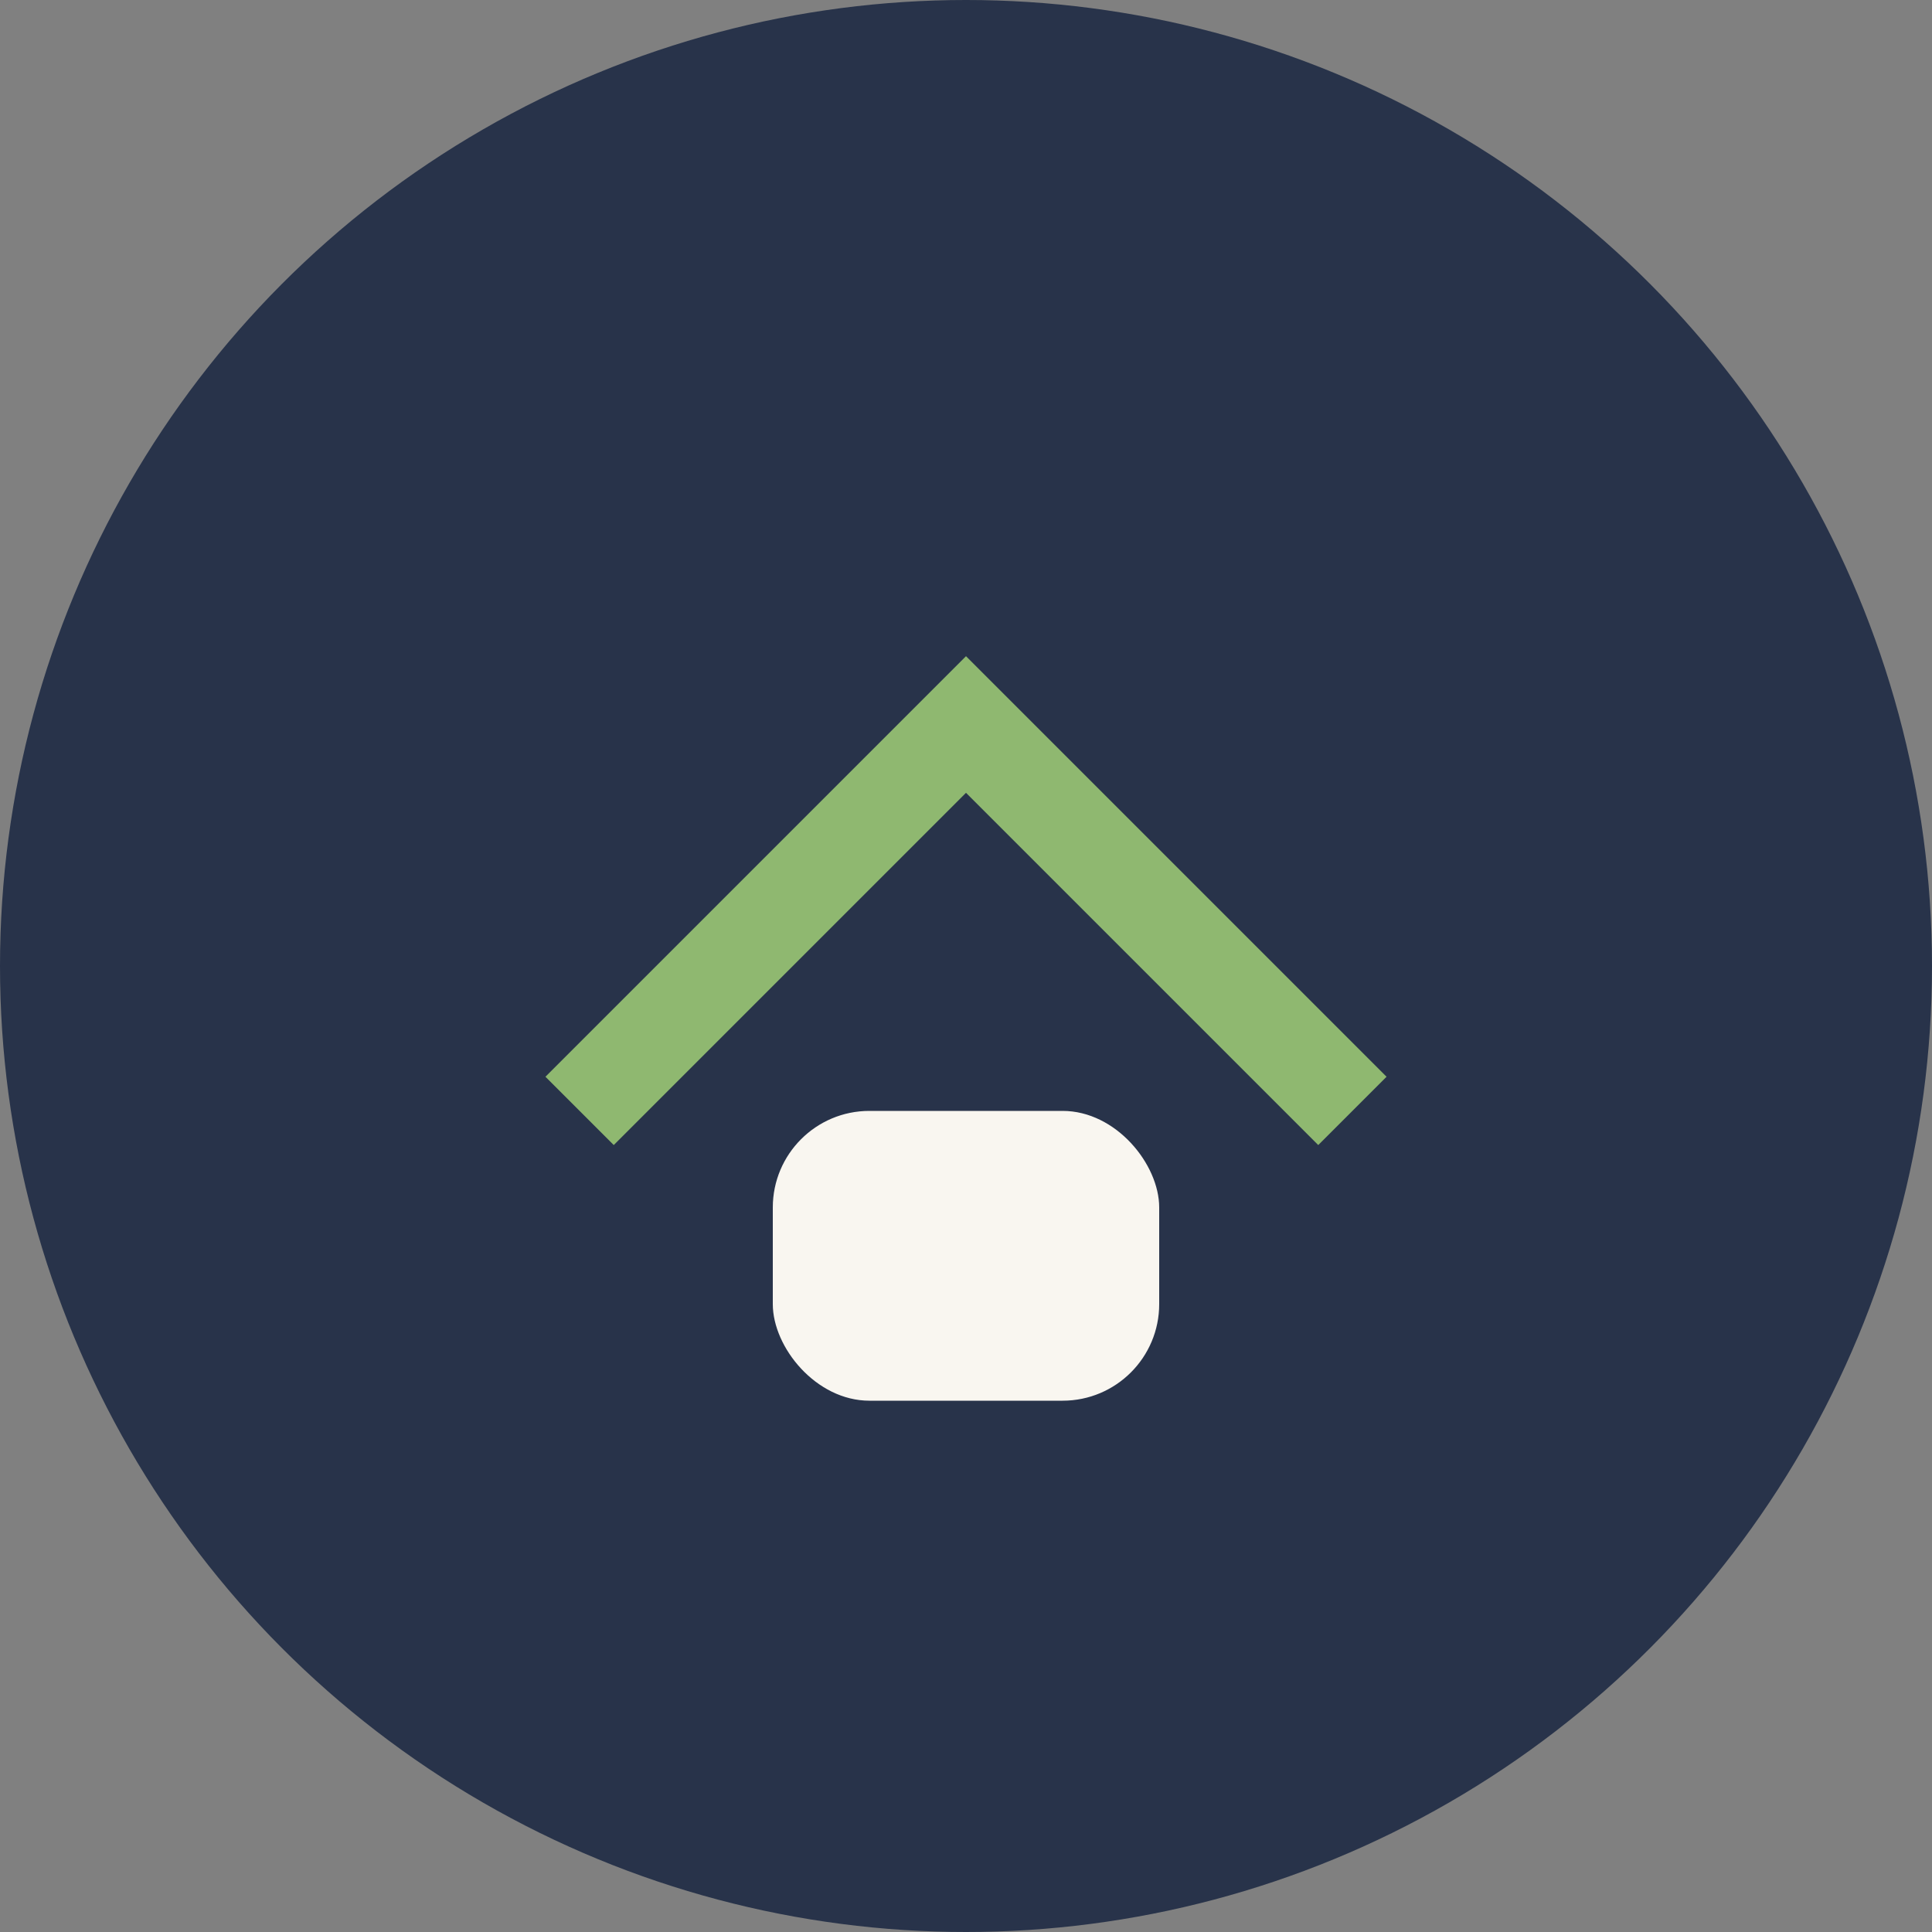
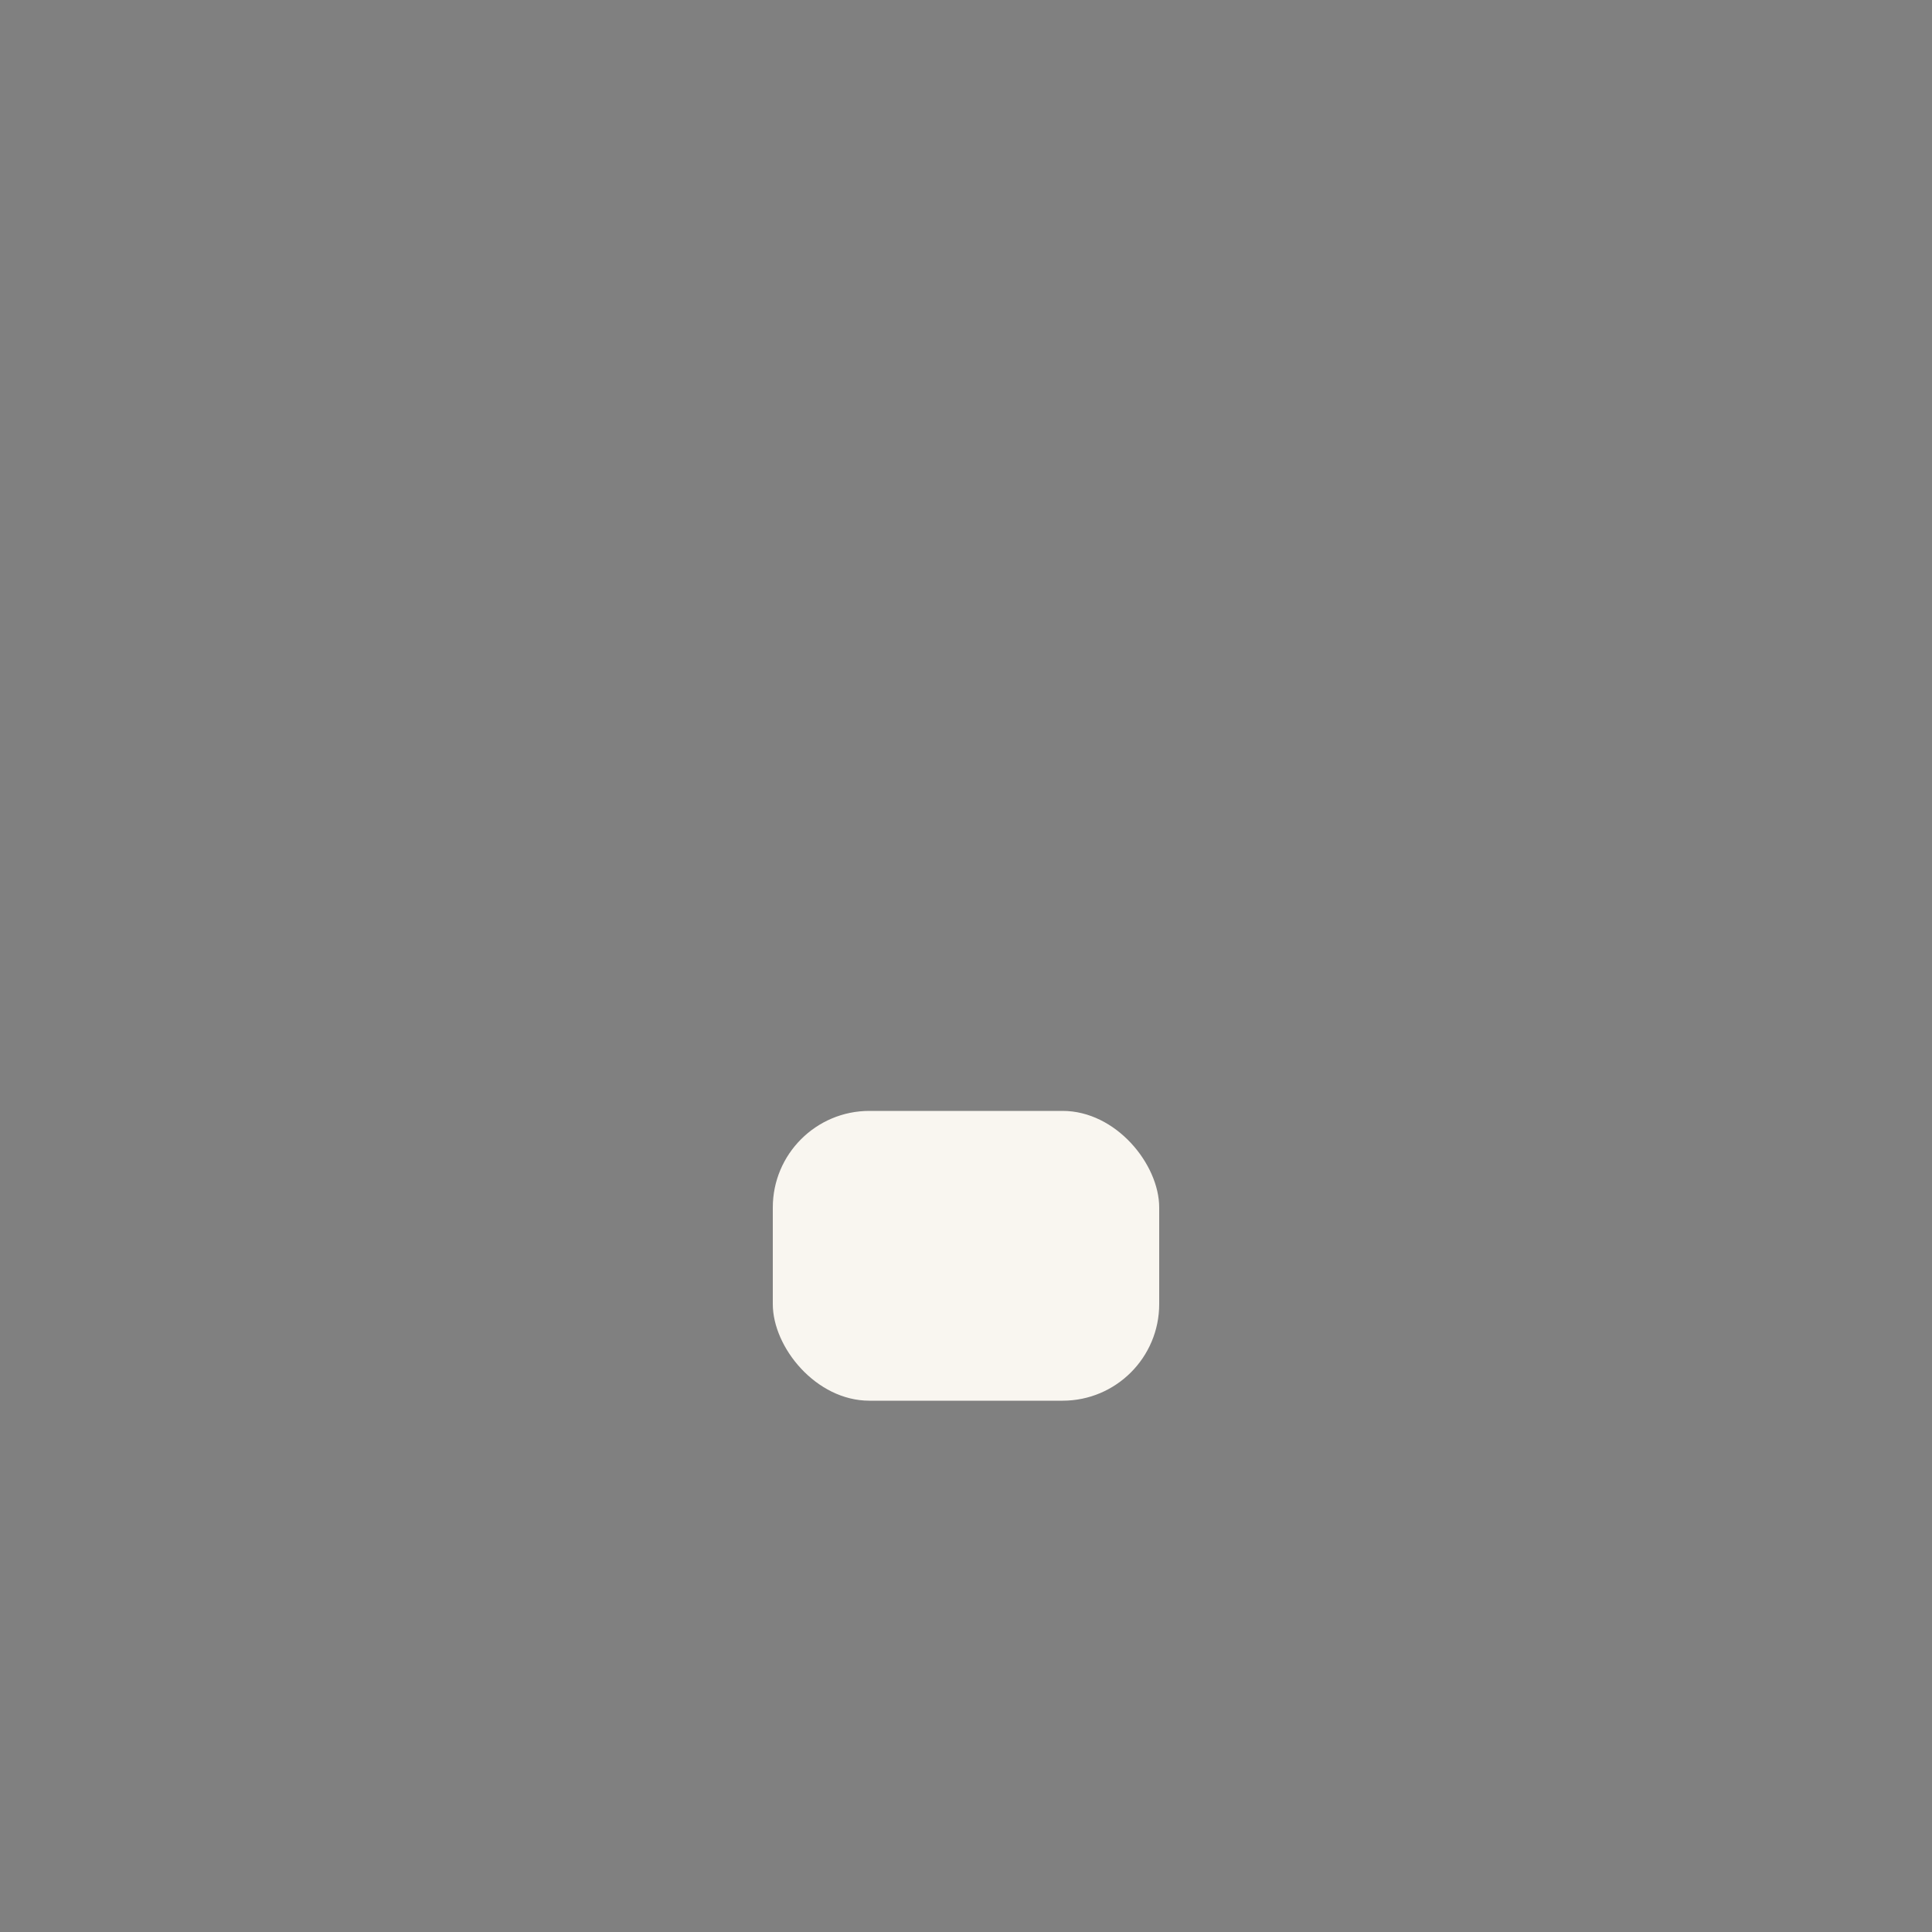
<svg xmlns="http://www.w3.org/2000/svg" width="40" height="40" viewBox="0 0 40 40">
  <rect x="0" y="0" width="40" height="40" fill="#808080" stroke="none" />
-   <circle cx="20" cy="20" r="20" fill="#28334A" />
-   <path d="M12 23l8-8 8 8" stroke="#8FB870" stroke-width="2" fill="none" />
  <rect x="16" y="23" width="8" height="6" rx="2" fill="#F9F6F0" />
</svg>